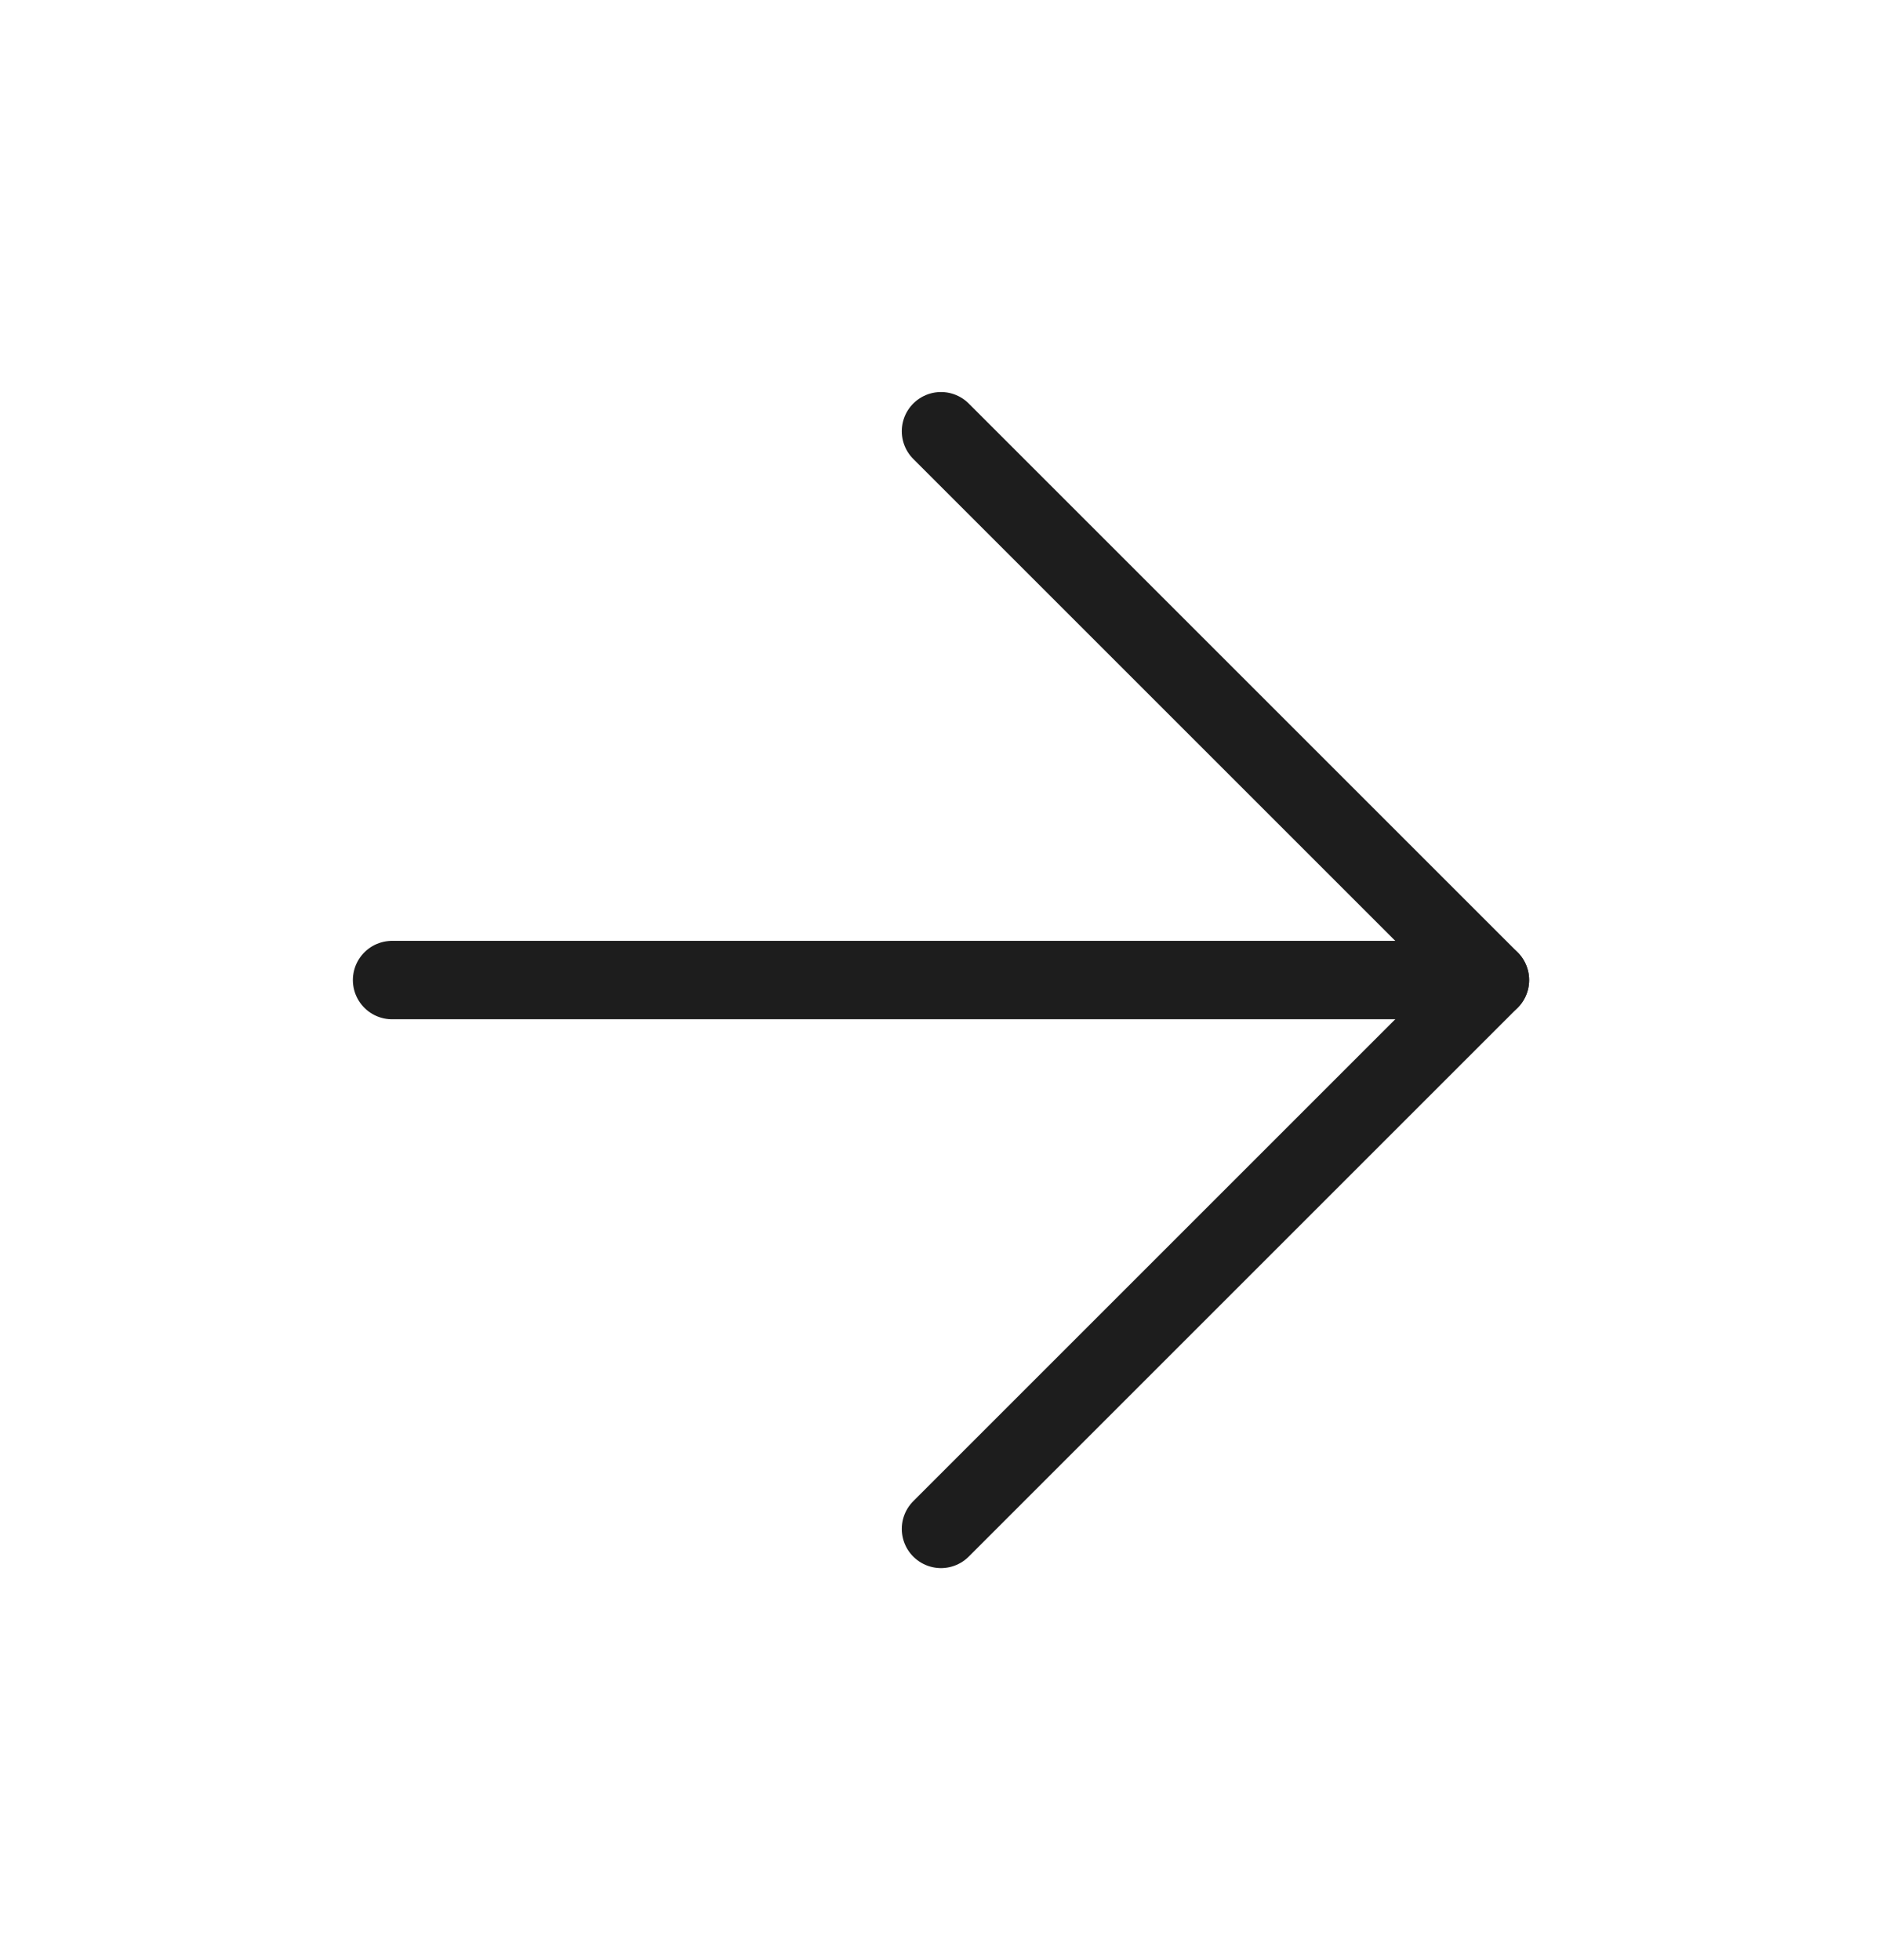
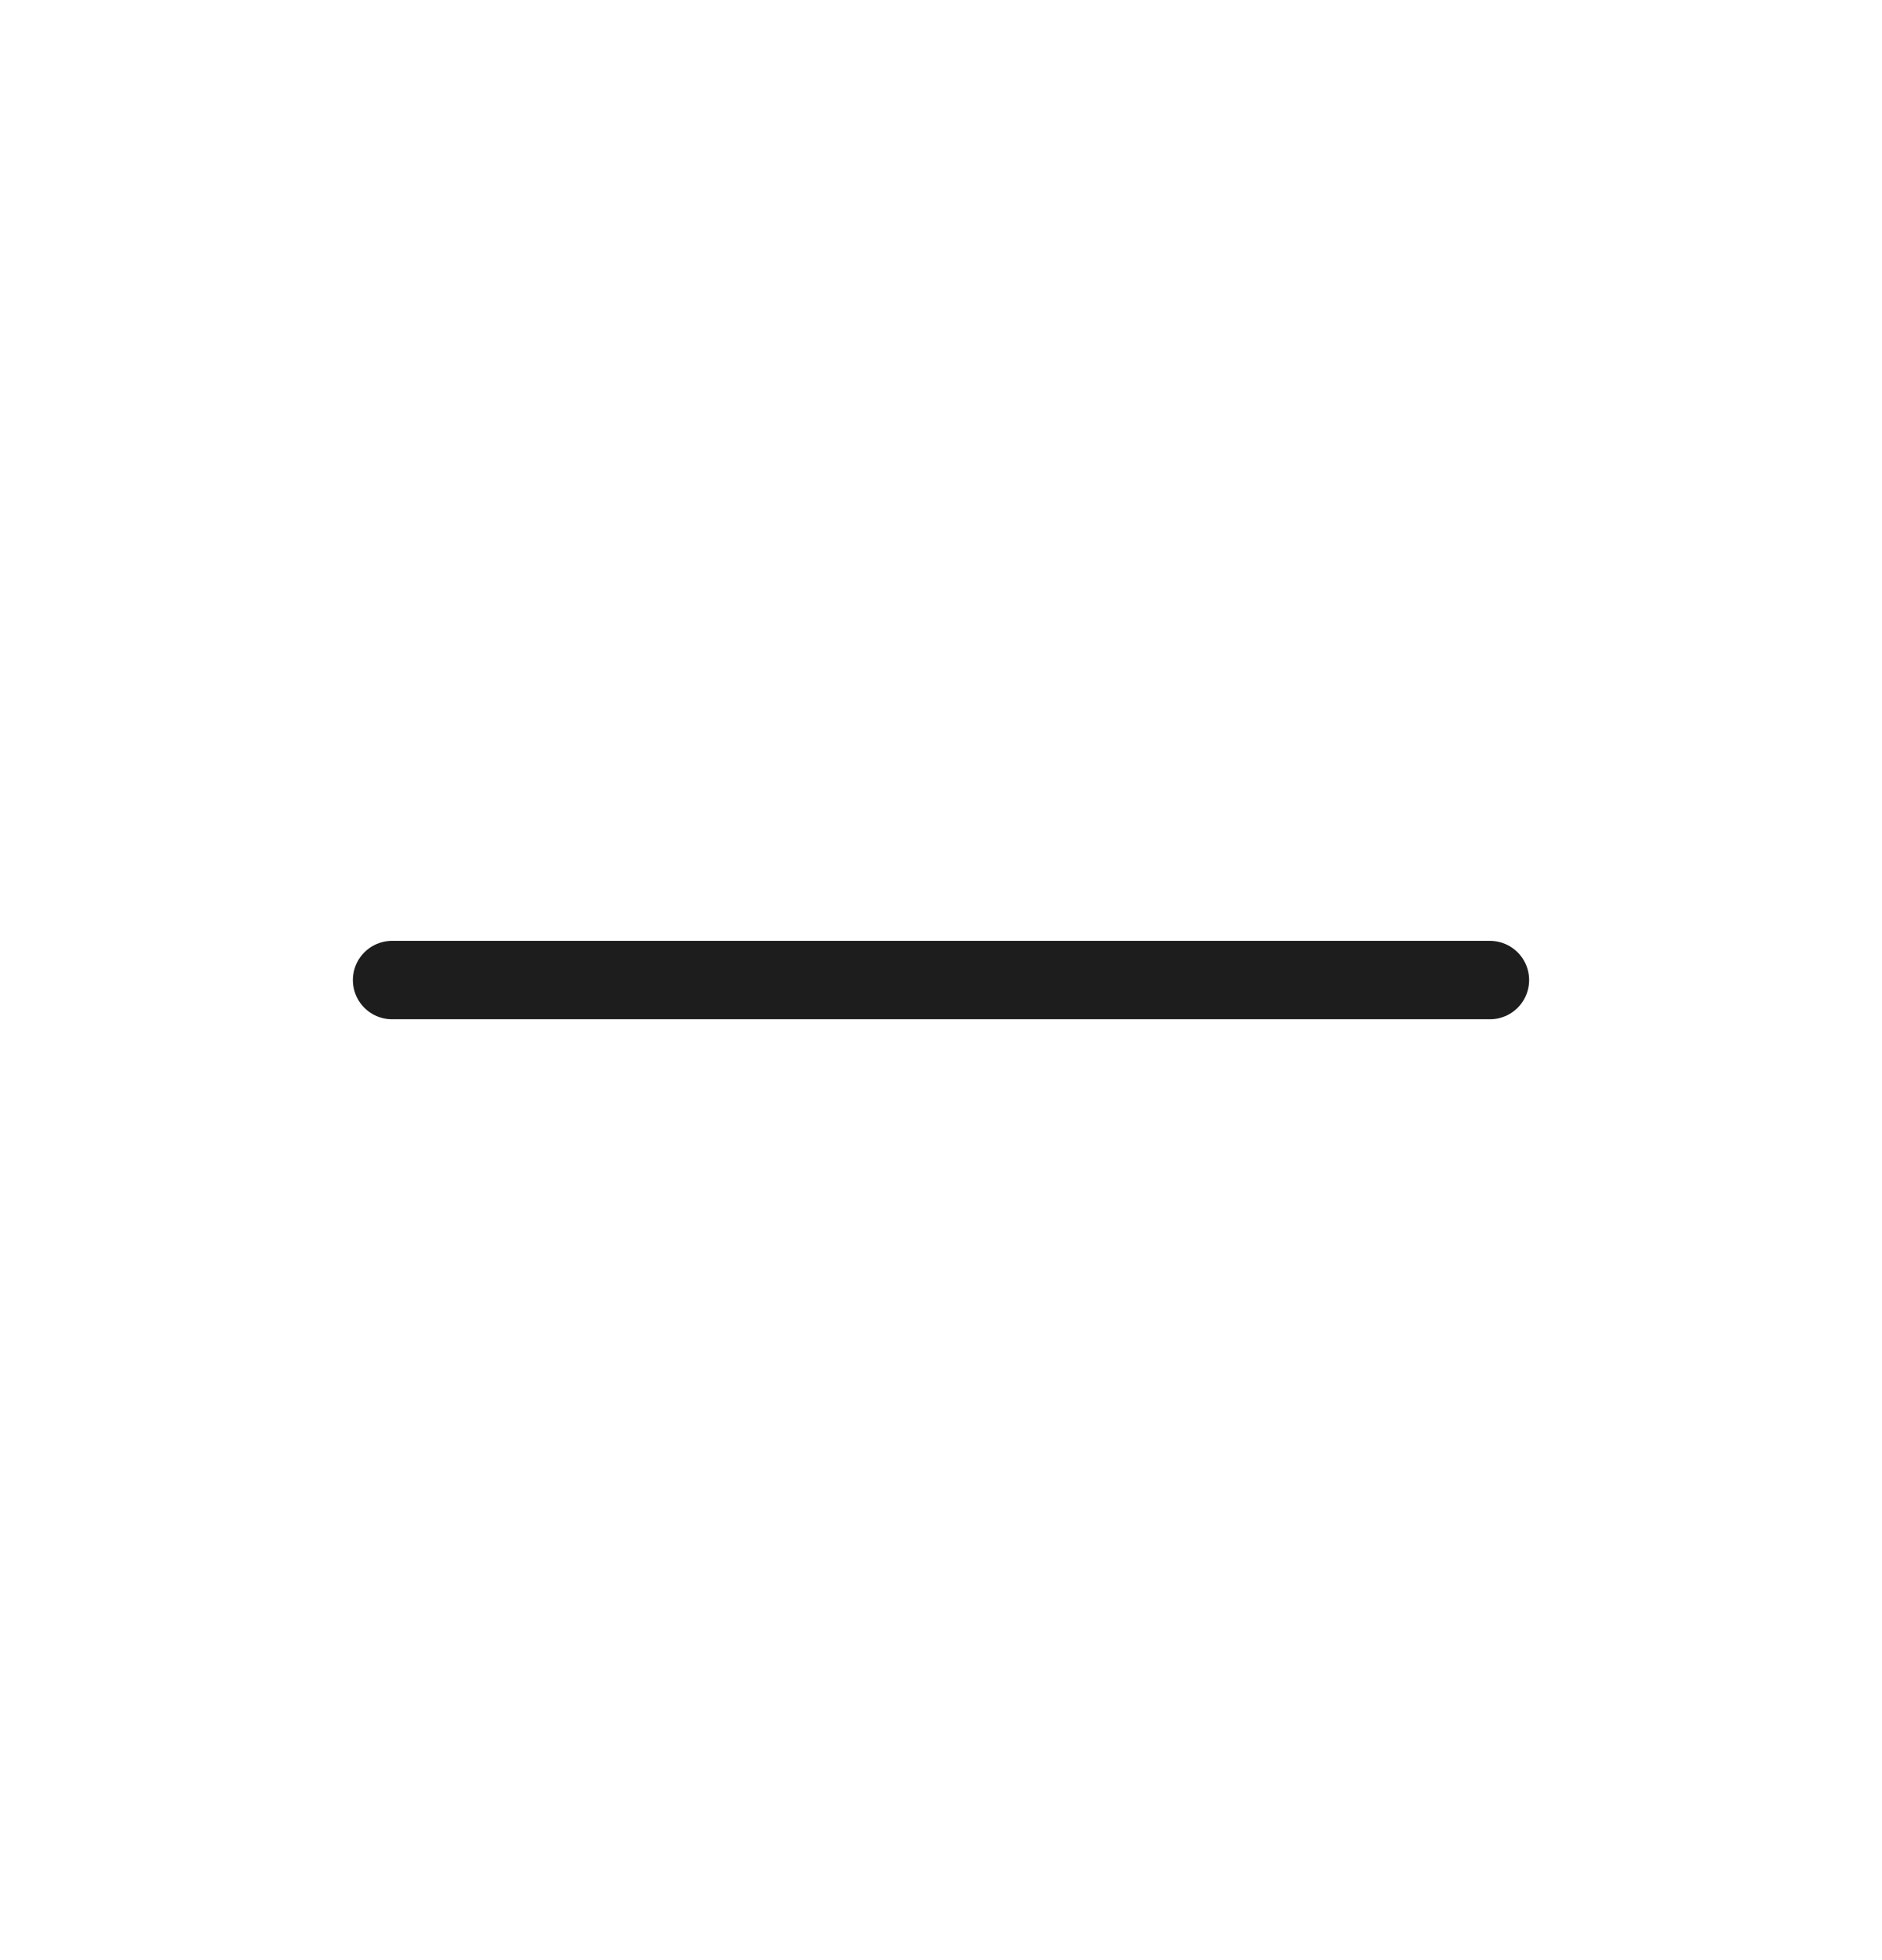
<svg xmlns="http://www.w3.org/2000/svg" width="24" height="25" viewBox="0 0 24 25" fill="none">
  <g id="arrow-right">
    <path id="Vector" d="M5 12.5H19" stroke="#1D1D1D" stroke-linecap="round" stroke-linejoin="round" />
-     <path id="Vector_2" d="M12 5.5L19 12.5L12 19.5" stroke="#1D1D1D" stroke-linecap="round" stroke-linejoin="round" />
  </g>
</svg>